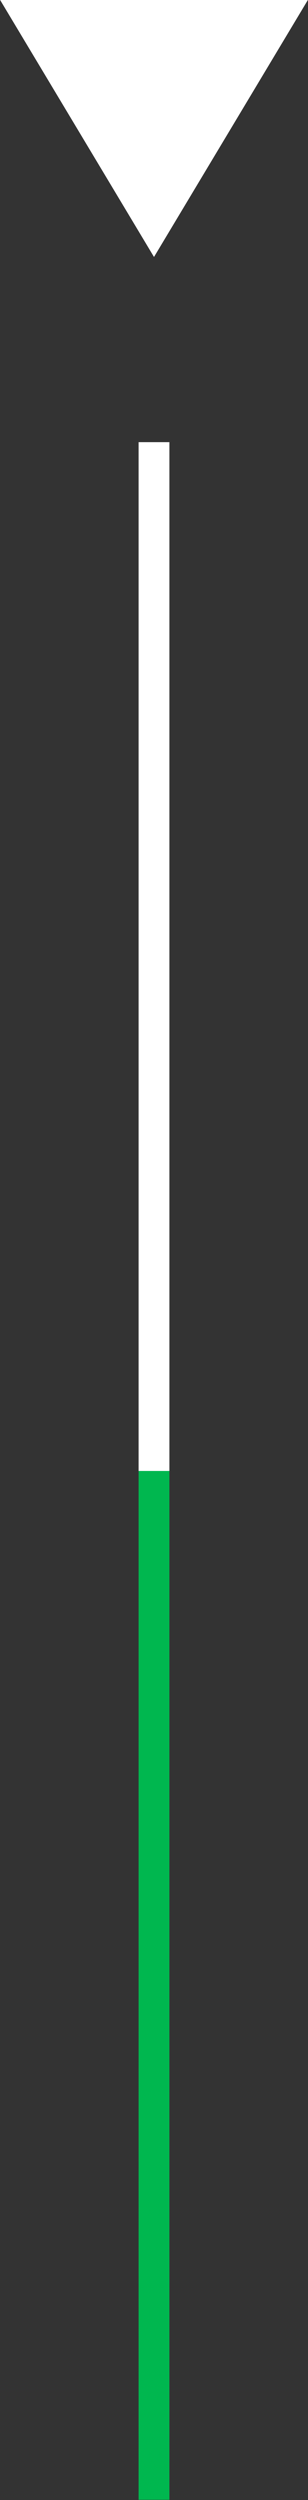
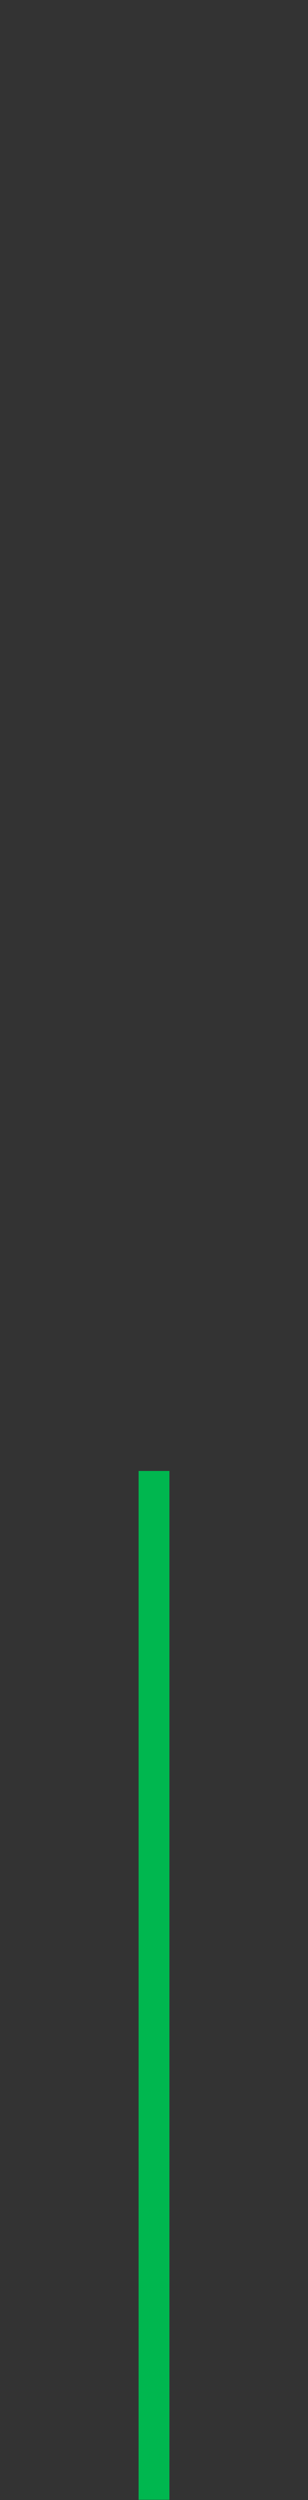
<svg xmlns="http://www.w3.org/2000/svg" version="1.1" id="Calque_1" x="0px" y="0px" viewBox="0 0 12 97.2" style="enable-background:new 0 0 12 97.2;" xml:space="preserve">
  <rect x="0" y="0" width="12" height="97.2" fill="#333333" stroke="none" />
  <style type="text/css">
	.st0{fill:none;stroke:#00B74F;stroke-width:1.2;}
	.st1{fill:none;stroke:#FFFFFF;stroke-width:1.2;}
	.st2{fill:#FFFFFF;}
</style>
  <g id="Groupe_1340" transform="translate(-711 -753.309)">
    <g id="Groupe_1182">
      <line id="Ligne_16" class="st0" x1="717" y1="810.5" x2="717" y2="850.5" />
-       <line id="Ligne_96" class="st1" x1="717" y1="770.5" x2="717" y2="810.5" />
-       <path id="Polygone_4" class="st2" d="M717,763.3l-6-10h12L717,763.3z" />
    </g>
  </g>
</svg>